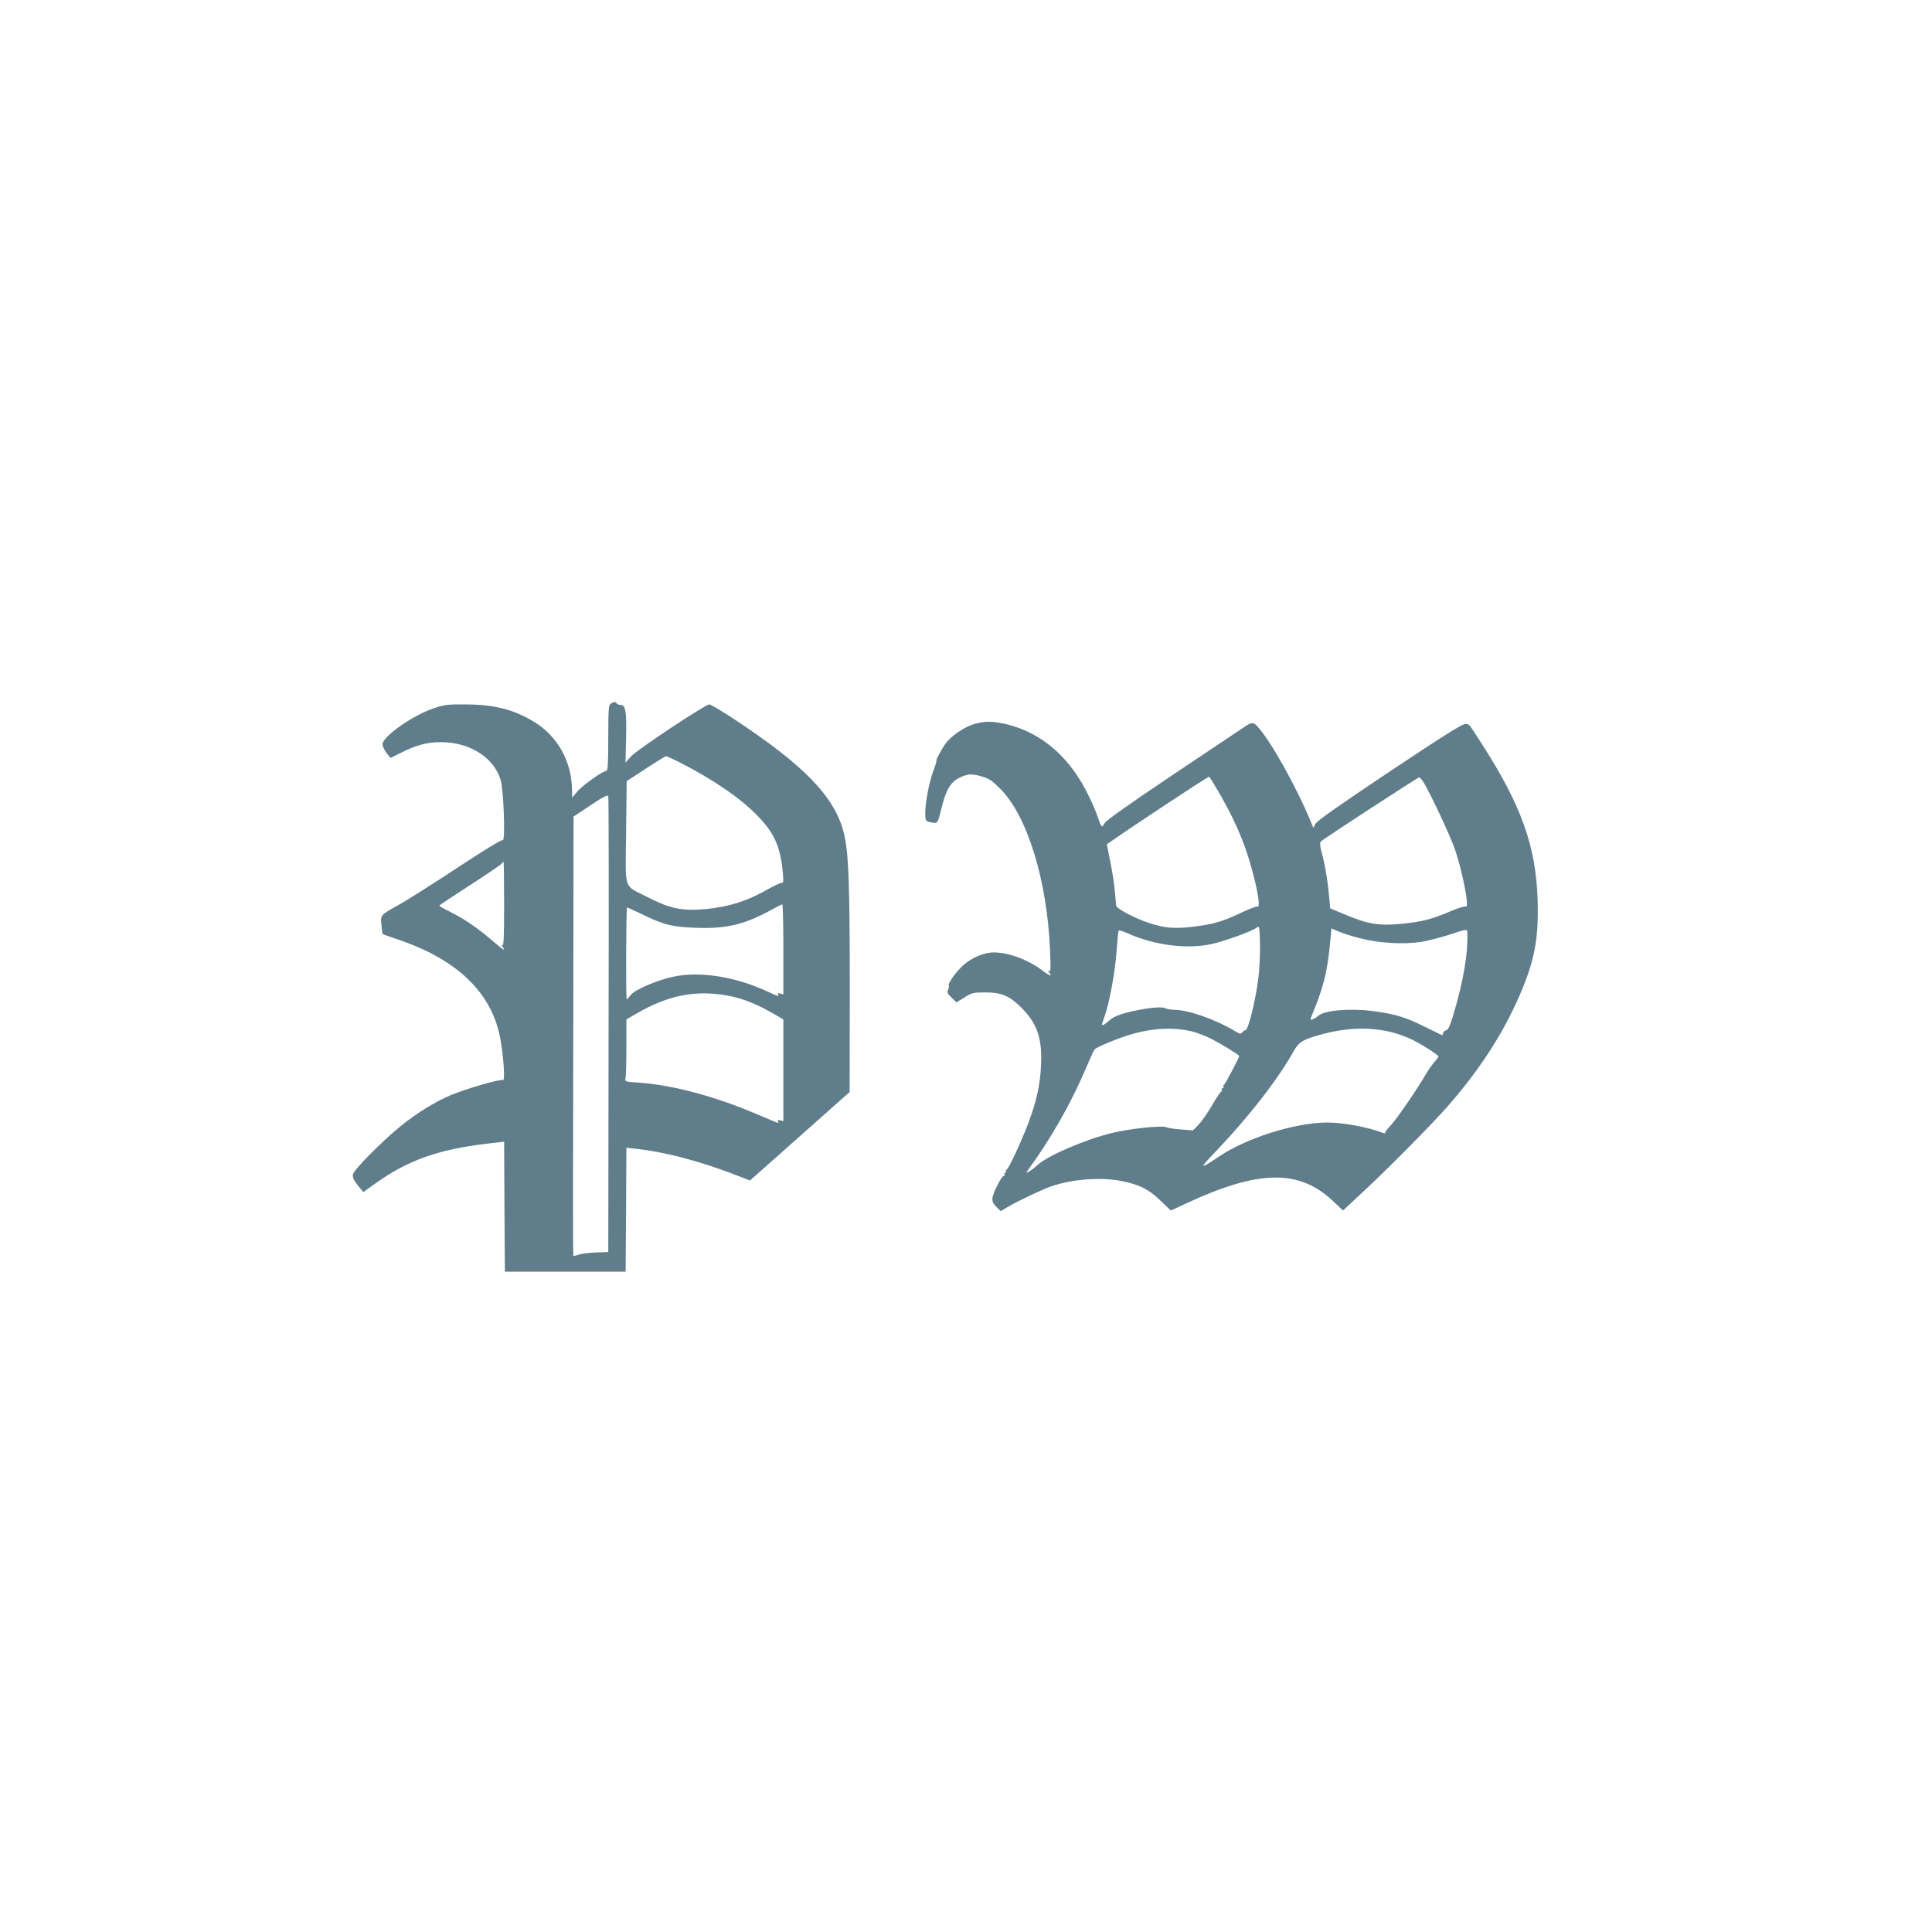
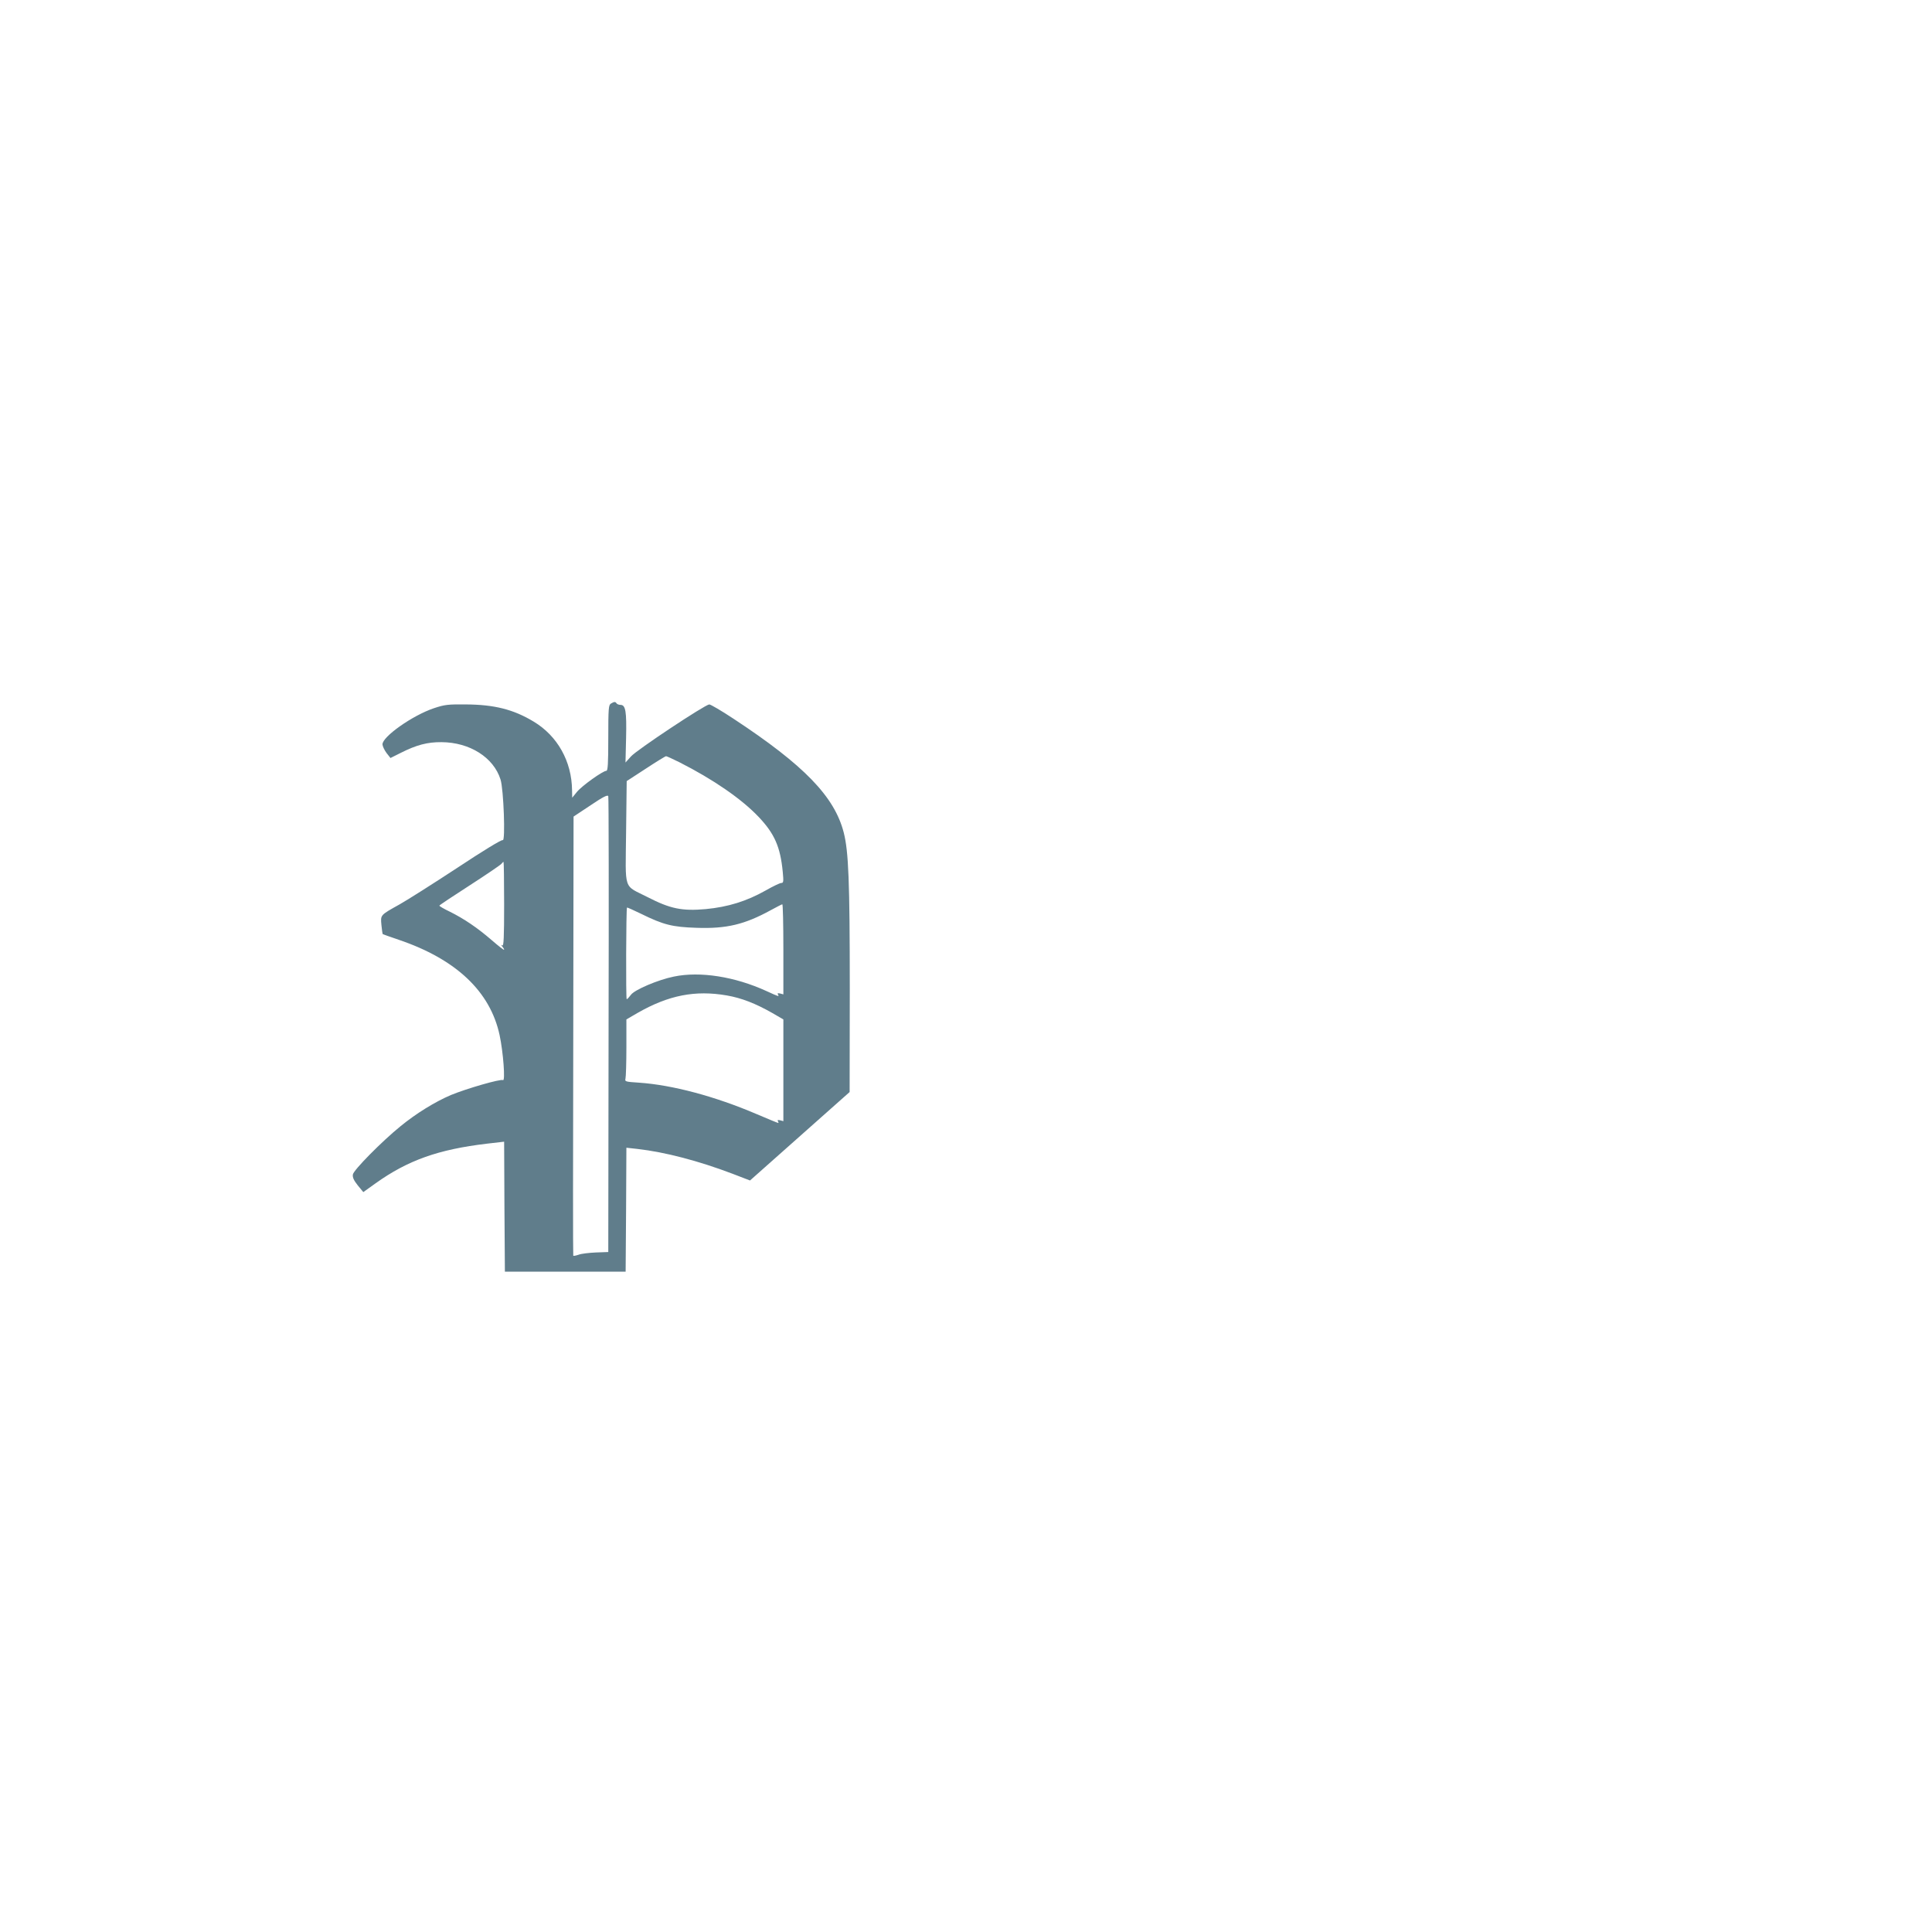
<svg xmlns="http://www.w3.org/2000/svg" version="1.0" width="1280pt" height="1280pt" viewBox="0 0 1280 1280" preserveAspectRatio="xMidYMid meet">
  <g transform="translate(0,1280) scale(0.1,-0.1)" fill="#607d8b" stroke="none">
    <path d="M4048 8139 c-16 -9 -18 -31 -18 -228 0 -172 -3 -218 -13 -218 -23 0 -163 -100 -195 -140 l-31 -38 -1 50 c-2 190 -96 359 -254 454 -134 81 -261 113 -451 114 -116 1 -138 -1 -210 -25 -143 -48 -343 -190 -341 -240 1 -13 13 -38 27 -57 l26 -33 70 35 c101 51 175 71 268 70 187 -1 345 -101 391 -247 21 -65 33 -413 15 -402 -7 5 -133 -72 -302 -184 -160 -105 -332 -214 -382 -242 -129 -72 -126 -69 -120 -136 3 -31 7 -58 8 -60 2 -2 50 -19 106 -38 381 -129 607 -343 669 -632 24 -112 39 -309 22 -298 -15 9 -238 -55 -345 -99 -105 -45 -229 -121 -334 -207 -122 -99 -310 -289 -315 -319 -3 -19 5 -38 32 -72 l37 -45 81 58 c214 153 417 225 739 263 l113 13 2 -430 3 -431 400 0 400 0 3 411 2 410 73 -8 c184 -21 405 -79 629 -164 l117 -45 330 293 330 293 1 685 c0 712 -8 908 -40 1034 -61 238 -262 446 -730 754 -80 53 -152 95 -161 95 -29 -2 -483 -303 -519 -345 l-36 -40 4 164 c4 175 -3 218 -37 218 -11 0 -23 5 -26 10 -8 12 -15 12 -37 -1z m453 -389 c223 -113 411 -242 525 -362 106 -112 144 -199 160 -365 6 -64 5 -73 -10 -73 -9 0 -55 -22 -104 -50 -126 -71 -249 -109 -396 -123 -157 -14 -235 2 -385 79 -164 84 -147 33 -143 429 l4 340 126 82 c70 46 130 83 135 83 4 0 44 -18 88 -40z m-469 -1742 l-2 -1503 -83 -3 c-45 -2 -97 -8 -114 -15 -18 -6 -34 -9 -35 -6 -2 2 -2 658 0 1456 l2 1453 113 75 c83 56 113 71 117 60 3 -8 4 -691 2 -1517z m-692 801 c0 -221 -3 -279 -12 -273 -10 6 -10 4 0 -7 6 -7 12 -17 12 -21 0 -5 -37 24 -82 63 -95 82 -183 142 -280 190 -38 18 -68 36 -67 39 0 3 90 63 199 133 110 71 204 135 211 143 6 8 13 14 15 14 2 0 4 -126 4 -281z m1850 -298 l0 -299 -22 6 c-14 3 -19 2 -14 -6 10 -17 7 -16 -76 22 -210 96 -440 132 -613 96 -105 -21 -262 -88 -285 -121 -12 -16 -24 -29 -28 -29 -6 0 -4 601 2 607 2 2 43 -17 93 -41 148 -73 208 -88 368 -93 198 -7 318 22 490 116 39 21 73 39 78 40 4 0 7 -134 7 -298z m-375 -306 c98 -17 190 -53 301 -116 l74 -43 0 -337 0 -337 -22 6 c-14 3 -19 2 -14 -6 4 -7 5 -12 2 -12 -3 0 -69 27 -146 60 -274 117 -556 192 -776 207 -91 6 -95 7 -90 27 3 12 6 105 6 207 l0 185 74 43 c206 118 382 152 591 116z" />
-     <path d="M6448 8001 c-64 -21 -143 -75 -180 -123 -27 -36 -71 -118 -64 -118 3 0 -6 -29 -19 -63 -29 -78 -55 -211 -55 -283 0 -47 3 -54 23 -59 61 -13 58 -16 82 81 35 142 65 188 138 219 46 19 70 19 138 -1 43 -13 66 -29 119 -83 178 -182 308 -606 327 -1070 5 -122 4 -143 -8 -136 -11 6 -12 5 -1 -6 29 -32 8 -27 -40 10 -99 74 -223 120 -325 121 -61 0 -144 -34 -199 -83 -50 -44 -107 -124 -98 -138 3 -5 0 -17 -5 -27 -8 -15 -4 -25 23 -51 l33 -32 53 33 c49 31 59 33 139 33 105 0 160 -23 237 -100 106 -106 140 -204 131 -385 -6 -129 -29 -233 -83 -378 -47 -125 -134 -312 -146 -312 -5 0 -6 -4 -3 -10 3 -5 1 -10 -5 -10 -6 0 -8 -4 -5 -10 3 -5 2 -10 -4 -10 -15 0 -74 -116 -76 -149 -2 -21 6 -37 26 -57 l29 -28 47 28 c78 45 227 115 290 137 140 48 332 62 470 33 113 -23 176 -55 252 -129 l68 -65 104 48 c476 222 745 227 969 16 l68 -64 138 129 c158 146 457 449 555 561 209 239 363 475 474 729 102 235 130 379 122 639 -11 358 -109 630 -375 1042 -87 134 -72 116 -99 124 -17 5 -119 -58 -502 -313 -328 -219 -485 -329 -495 -348 l-15 -28 -16 40 c-98 236 -270 543 -355 633 -26 28 -39 28 -81 -1 -19 -13 -231 -155 -472 -316 -291 -195 -445 -304 -457 -323 -17 -28 -19 -29 -28 -12 -5 11 -15 37 -22 59 -7 22 -30 77 -52 122 -122 259 -310 425 -543 483 -98 24 -153 24 -227 1z m1642 -476 c114 -203 173 -350 225 -565 25 -107 32 -176 16 -166 -5 3 -55 -16 -112 -43 -121 -58 -187 -76 -324 -92 -119 -13 -185 -7 -285 27 -94 31 -213 94 -215 114 -1 8 -5 51 -9 95 -3 44 -17 132 -30 195 -13 63 -23 115 -23 116 115 83 672 452 678 448 4 -2 40 -61 79 -129z m1341 93 c39 -62 167 -333 202 -428 53 -143 106 -413 78 -396 -6 4 -54 -11 -105 -33 -123 -52 -187 -69 -327 -82 -143 -14 -218 -1 -366 61 l-100 42 -12 125 c-7 69 -24 166 -37 216 -20 74 -22 93 -12 103 19 18 642 424 651 424 4 0 17 -15 28 -32z m-1096 -1314 c-20 -147 -66 -329 -83 -329 -7 0 -17 -7 -22 -15 -8 -12 -15 -11 -47 8 -129 78 -311 142 -406 142 -21 0 -47 5 -59 11 -25 13 -147 -2 -261 -32 -55 -15 -88 -31 -108 -50 -25 -24 -49 -37 -49 -26 0 1 9 28 20 59 32 93 70 301 78 433 5 69 11 127 14 130 3 3 31 -6 63 -20 174 -77 380 -104 546 -71 85 18 269 84 305 110 18 14 19 11 22 -112 1 -75 -4 -171 -13 -238z m675 280 c119 -32 284 -42 401 -25 46 7 135 30 197 50 94 32 112 35 113 22 7 -145 -25 -333 -97 -570 -19 -61 -30 -85 -45 -88 -10 -3 -19 -12 -19 -20 0 -8 -3 -13 -7 -11 -5 2 -60 29 -123 60 -120 60 -196 82 -340 100 -148 19 -315 4 -355 -31 -27 -24 -59 -35 -52 -19 87 208 112 307 132 530 l6 67 47 -20 c26 -11 89 -32 142 -45z m-1103 -620 c29 -8 81 -28 115 -45 67 -34 188 -108 188 -115 0 -12 -94 -189 -101 -192 -5 -2 -7 -8 -3 -13 3 -5 0 -9 -6 -9 -6 0 -9 -4 -6 -9 4 -5 2 -11 -3 -13 -5 -1 -33 -43 -62 -93 -29 -49 -69 -107 -89 -127 l-36 -37 -79 6 c-44 3 -88 10 -98 15 -26 13 -239 -9 -359 -38 -174 -42 -421 -148 -490 -209 -20 -19 -47 -39 -59 -46 -22 -12 -23 -11 -9 8 156 214 287 445 390 688 23 55 46 105 52 112 13 17 171 81 255 104 145 40 280 44 400 13z m1319 -4 c39 -10 100 -33 134 -50 73 -37 170 -100 170 -110 0 -4 -12 -20 -27 -36 -14 -16 -42 -56 -61 -89 -58 -99 -192 -294 -230 -333 -20 -20 -35 -41 -34 -46 2 -5 -5 -5 -15 -2 -100 39 -267 70 -374 69 -212 -2 -526 -101 -709 -223 -138 -92 -140 -89 -21 36 214 224 407 472 511 658 37 66 65 81 201 117 163 42 313 45 455 9z" />
  </g>
</svg>